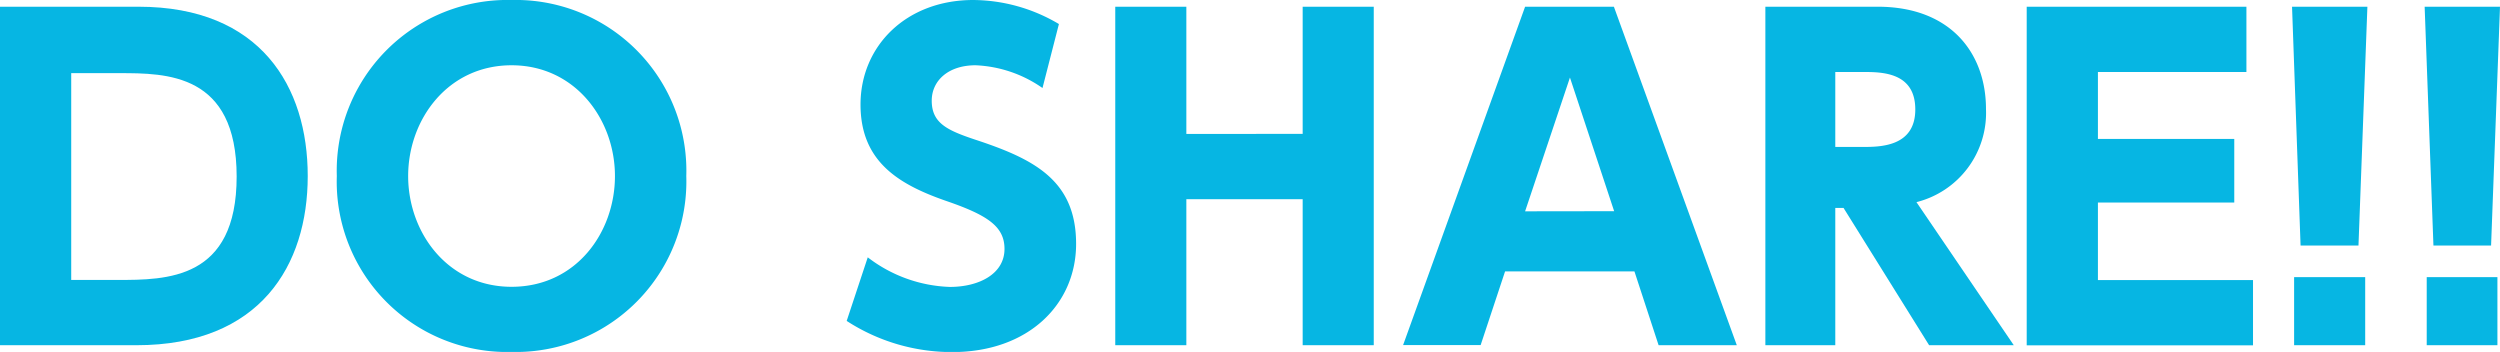
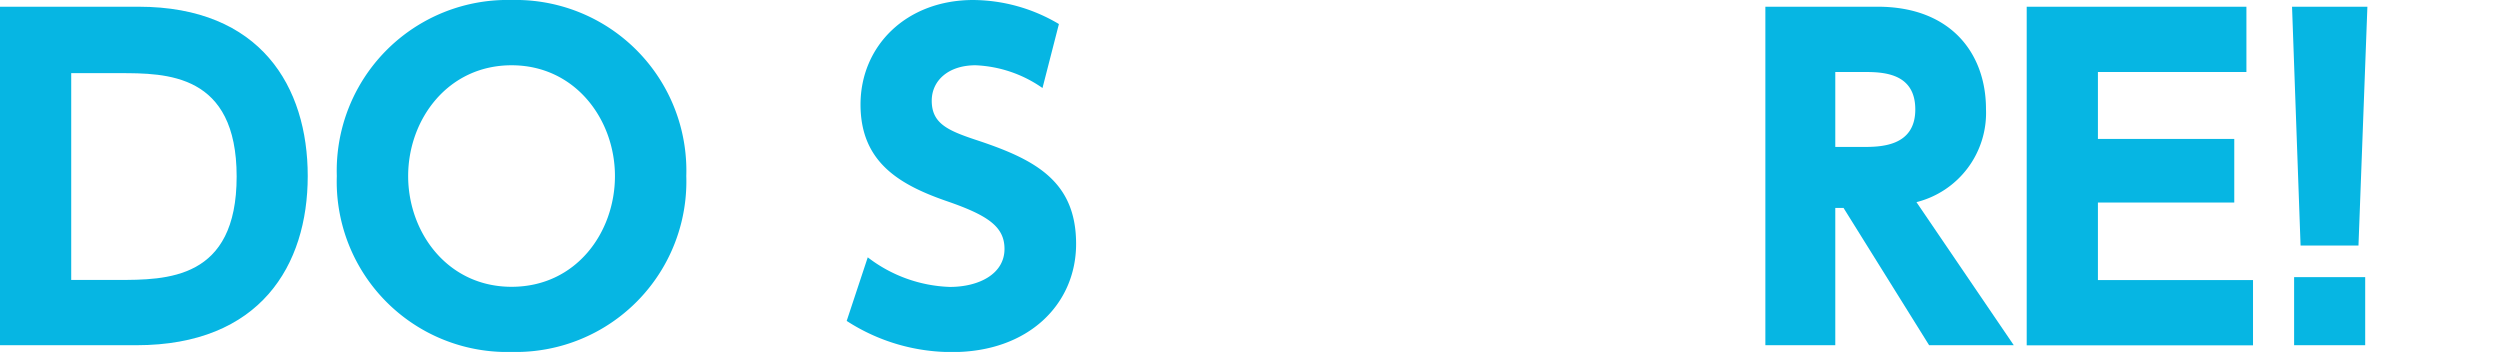
<svg xmlns="http://www.w3.org/2000/svg" id="レイヤー_1" data-name="レイヤー 1" viewBox="0 0 193.43 27.23">
  <defs>
    <style>.cls-1{fill:#06b6e3;}</style>
  </defs>
  <path class="cls-1" d="M0,.52H10.72c9.45,0,13.09,6.19,13.09,13.1S20.13,26.71,10.56,26.71H0ZM5.51,21.66H9.06c3.84,0,9.25,0,9.25-8s-5.44-8-9.09-8H5.51Z" />
  <path class="cls-1" d="M39.58,0A13.21,13.21,0,0,1,53.1,13.62,13.2,13.2,0,0,1,39.58,27.23,13.18,13.18,0,0,1,26.06,13.62,13.21,13.21,0,0,1,39.58,0Zm0,22.19c5,0,8-4.21,8-8.57s-3.06-8.57-8-8.57-8,4.2-8,8.57S34.63,22.19,39.58,22.19Z" />
  <path class="cls-1" d="M80.66,6.81a9.72,9.72,0,0,0-5.18-1.76c-2.12,0-3.39,1.2-3.39,2.74,0,1.72,1.17,2.28,3.32,3,4.56,1.5,7.85,3.13,7.85,8.08,0,4.66-3.68,8.37-9.58,8.37a14.94,14.94,0,0,1-8.17-2.41l1.63-4.92a11,11,0,0,0,6.35,2.29c2.25,0,4.23-1,4.23-2.94,0-1.69-1.23-2.57-4.33-3.65-3.71-1.27-6.81-3-6.81-7.52S70.1,0,75.31,0a13.11,13.11,0,0,1,6.62,1.86Z" />
-   <path class="cls-1" d="M100.79,10.36V.52h5.5V26.71h-5.5V15.41h-9v11.3h-5.5V.52h5.5v9.84Z" />
-   <path class="cls-1" d="M116.45,21l-1.89,5.7h-6L118,.52h6.87l9.51,26.19h-6.05L126.46,21Zm8.44-4.66L121.47,6,118,16.35Z" />
  <path class="cls-1" d="M145.28.52c5.67,0,8.38,3.62,8.38,7.92a7.12,7.12,0,0,1-5.38,7.2l7.53,11.07h-6.55l-6.62-10.62H142V26.71h-5.41V.52ZM142,5.57v5.8h2.09c1.36,0,4.1,0,4.1-2.9s-2.61-2.9-4.07-2.9Z" />
  <path class="cls-1" d="M172.87,10.75v4.92H162.32v6h12v5.05H156.81V.52h17V5.57H162.32v5.18Z" />
  <path class="cls-1" d="M183.17.52,182.48,19H178L177.34.52ZM177.5,21.44H183v5.27H177.5Z" />
-   <path class="cls-1" d="M193.43.52,192.74,19h-4.46L187.6.52Zm-5.67,20.92h5.47v5.27h-5.47Z" />
</svg>